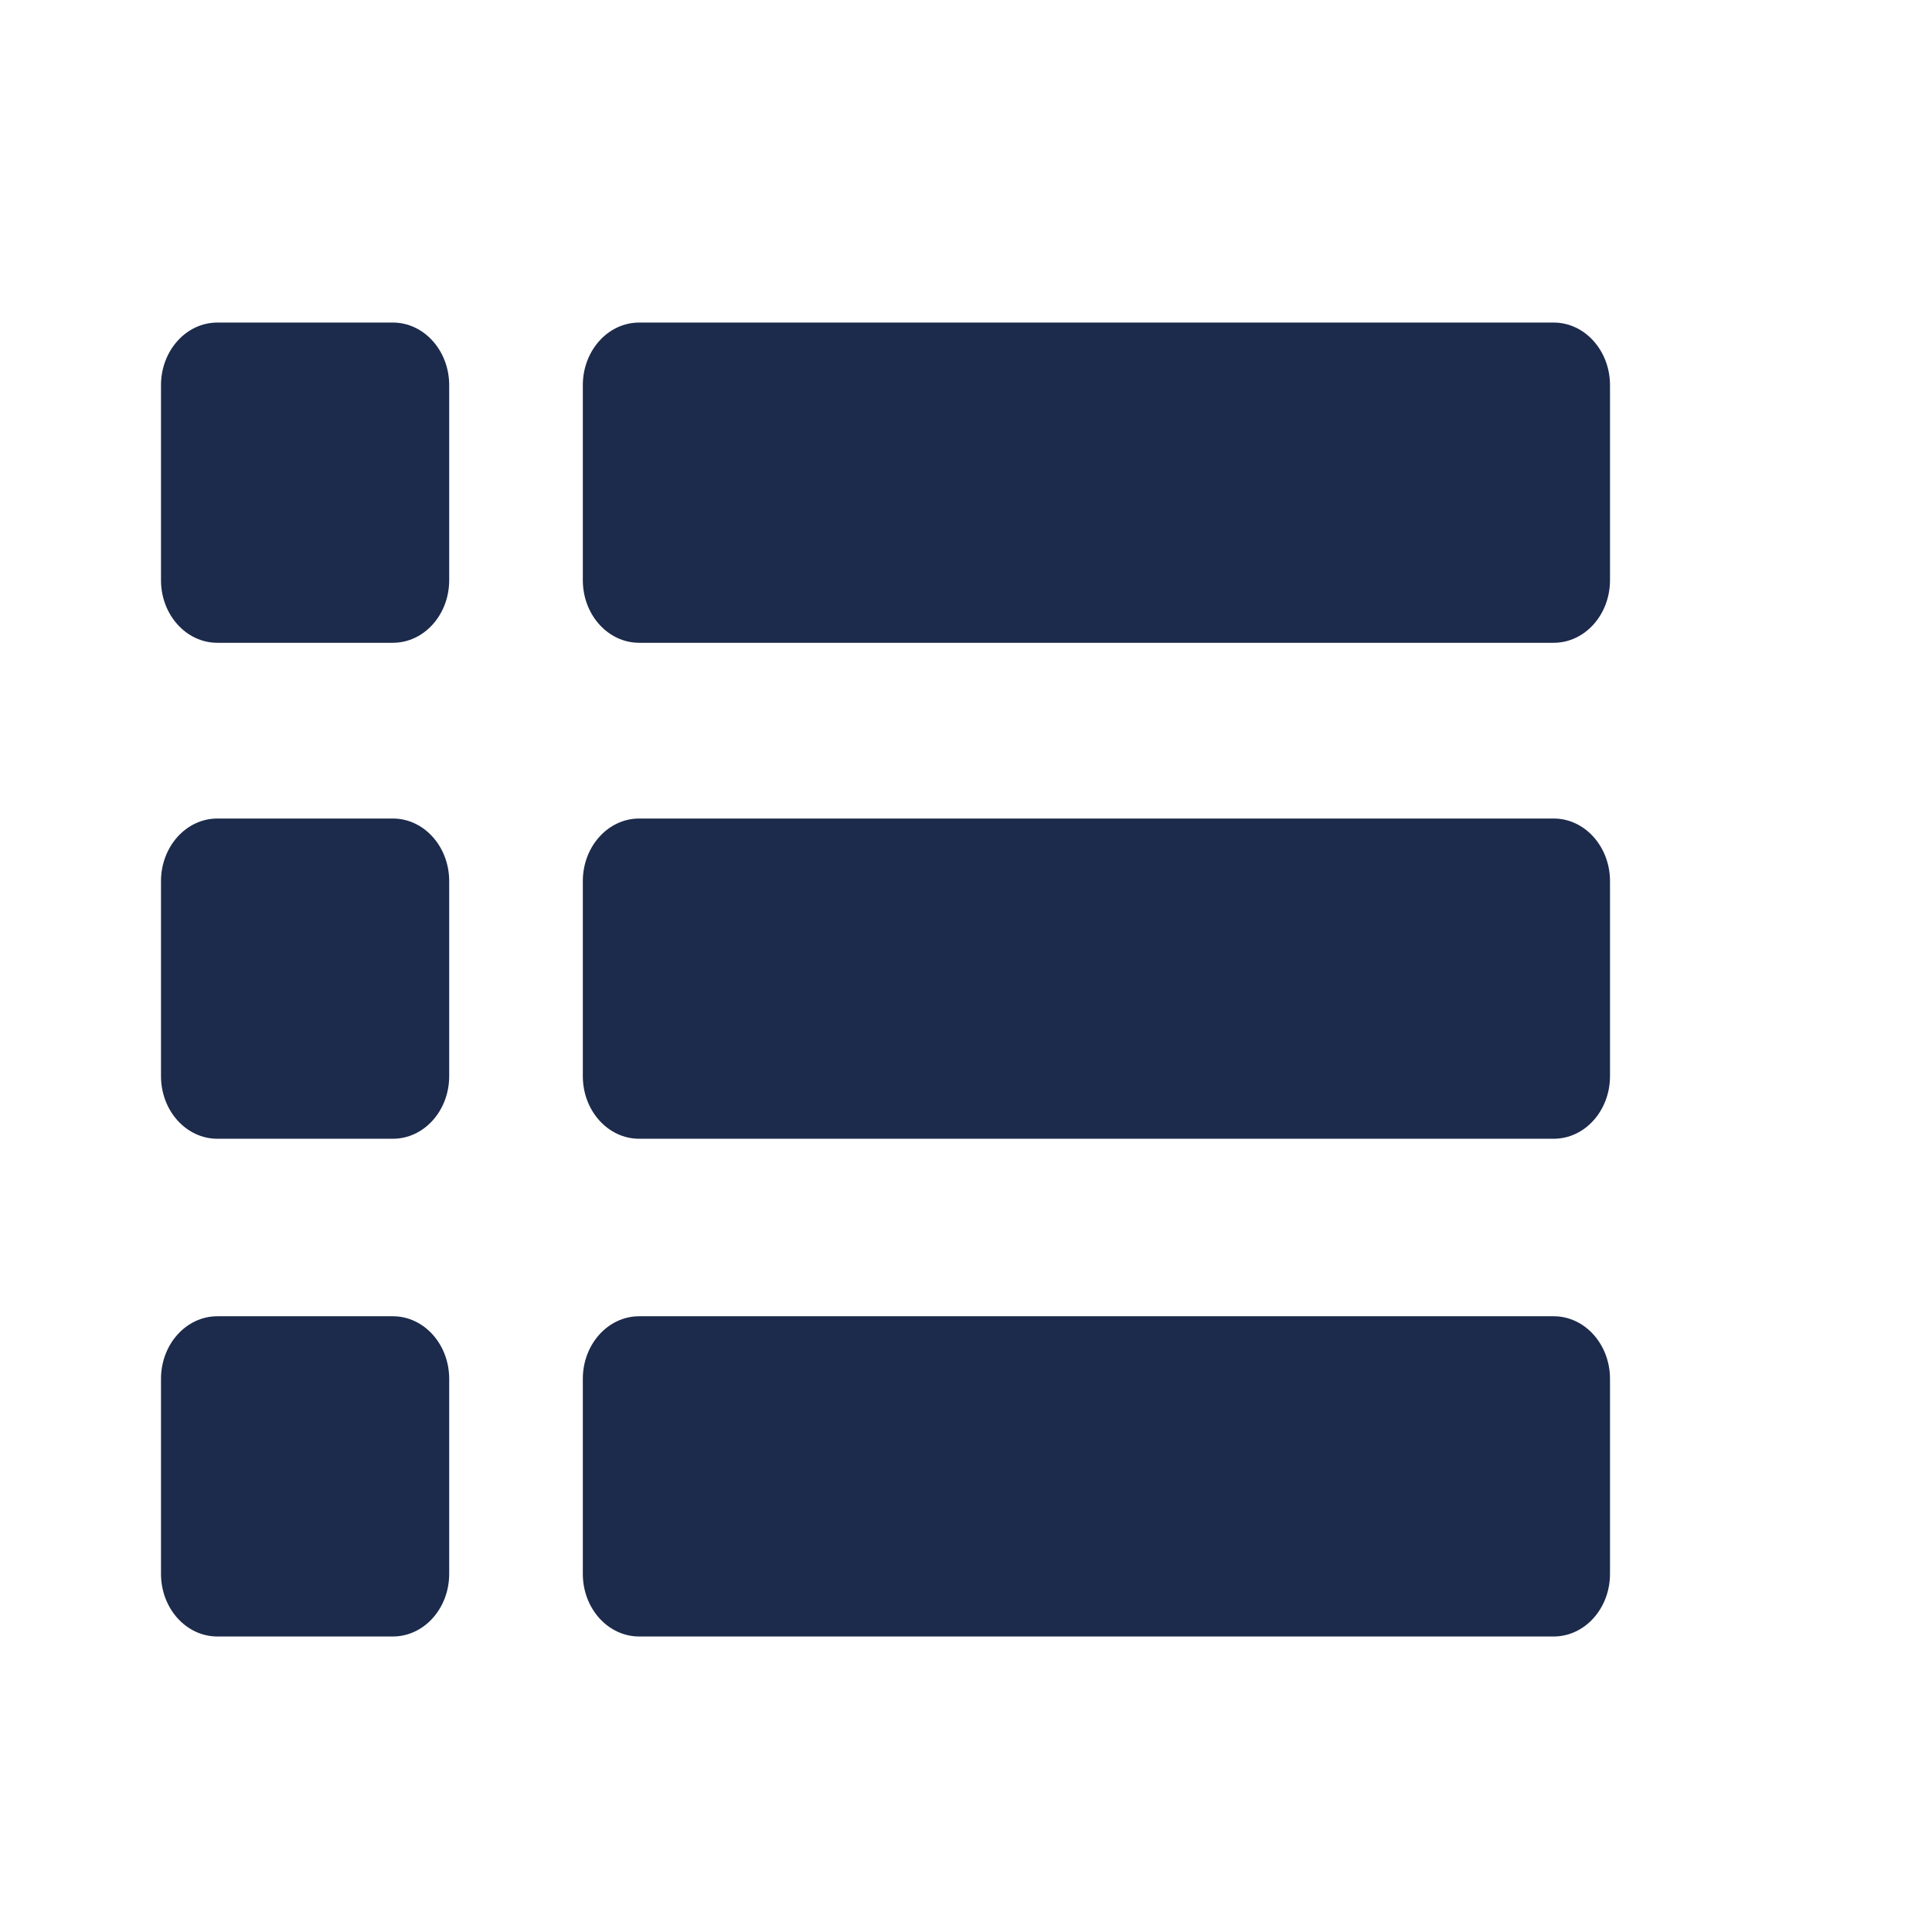
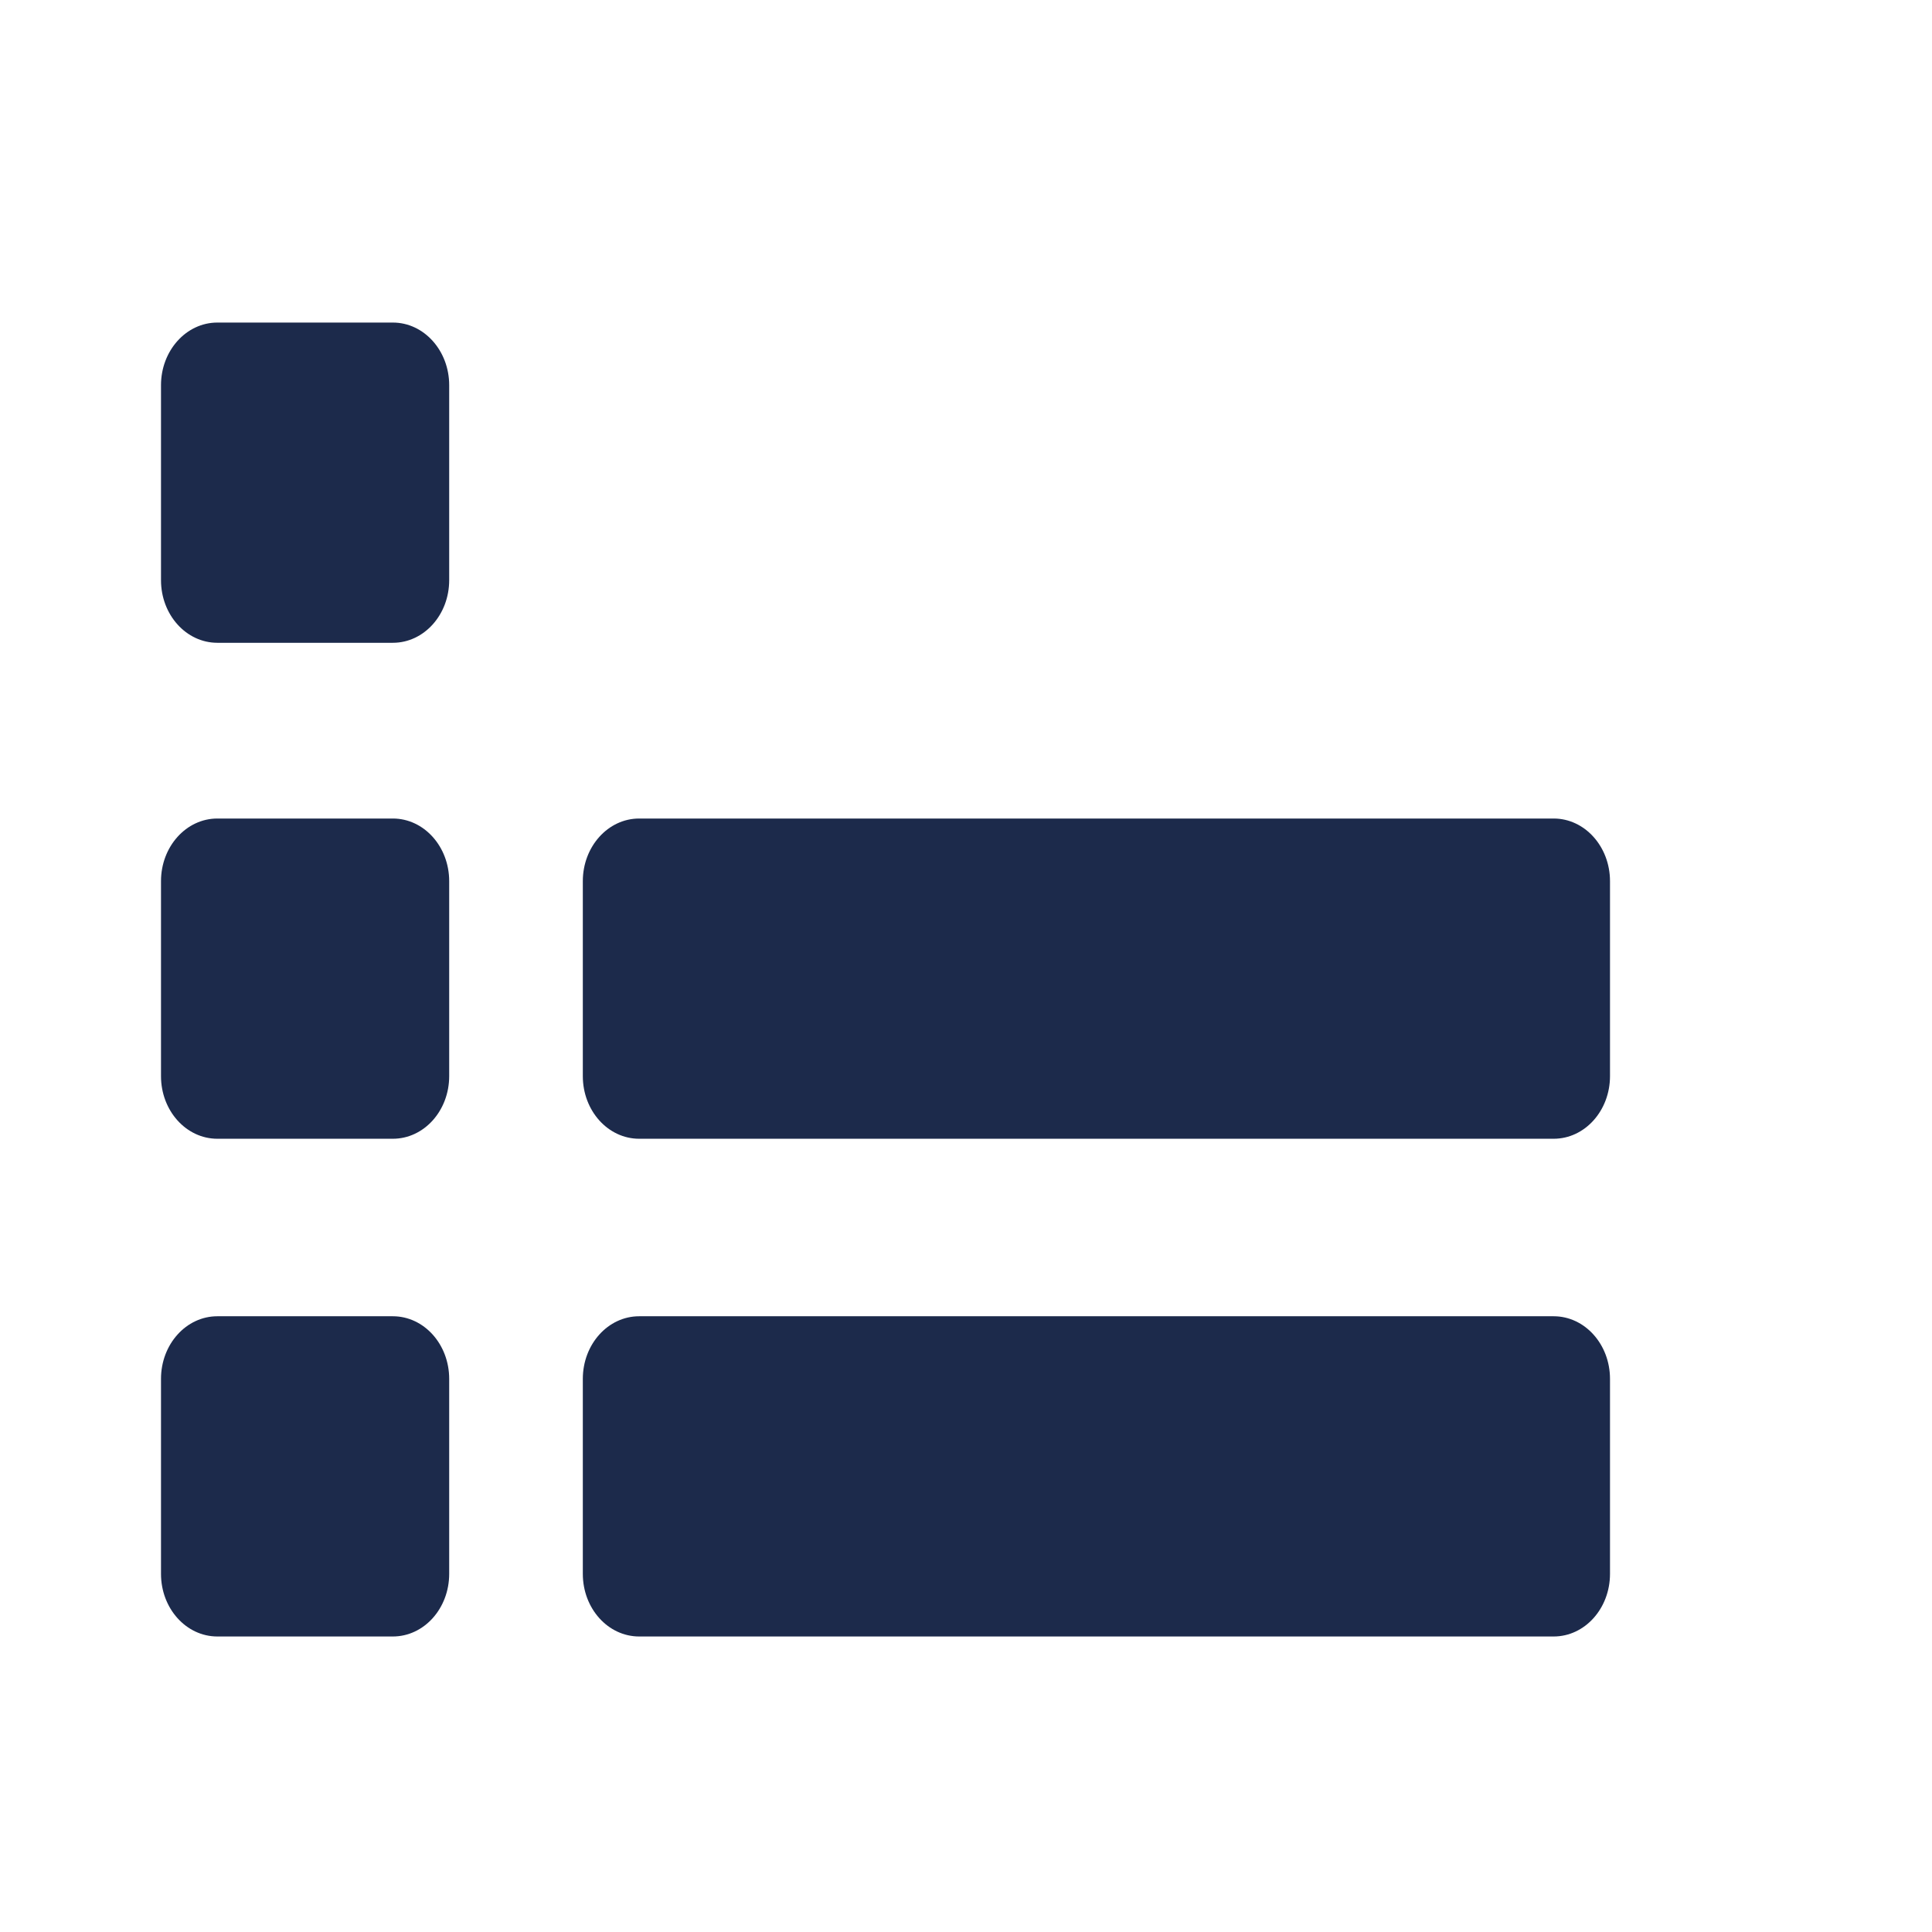
<svg xmlns="http://www.w3.org/2000/svg" width="24" height="24" viewBox="0 0 24 24" fill="none">
  <path d="M4.88 4.007H2.7C2.313 4.007 2 4.356 2 4.785V7.207C2 7.637 2.313 7.985 2.7 7.985H4.88C5.267 7.985 5.58 7.637 5.58 7.207V4.785C5.58 4.356 5.267 4.007 4.88 4.007Z" fill="#1C2A4B" />
-   <path d="M19.3 4.007H7.94C7.553 4.007 7.24 4.356 7.24 4.785V7.207C7.24 7.637 7.553 7.985 7.94 7.985H19.3C19.687 7.985 20 7.637 20 7.207V4.785C20 4.356 19.687 4.007 19.3 4.007Z" fill="#1C2A4B" />
  <path d="M4.88 10.168H2.7C2.313 10.168 2 10.517 2 10.946V13.368C2 13.798 2.313 14.146 2.7 14.146H4.88C5.267 14.146 5.58 13.798 5.58 13.368V10.946C5.58 10.517 5.267 10.168 4.88 10.168Z" fill="#1C2A4B" />
  <path d="M19.3 10.168H7.94C7.553 10.168 7.24 10.517 7.24 10.946V13.368C7.24 13.798 7.553 14.146 7.94 14.146H19.3C19.687 14.146 20 13.798 20 13.368V10.946C20 10.517 19.687 10.168 19.3 10.168Z" fill="#1C2A4B" />
  <path d="M4.88 16.351H2.7C2.313 16.351 2 16.699 2 17.129V19.551C2 19.981 2.313 20.329 2.7 20.329H4.88C5.267 20.329 5.58 19.981 5.58 19.551V17.129C5.58 16.699 5.267 16.351 4.88 16.351Z" fill="#1C2A4B" />
  <path d="M19.3 16.351H7.94C7.553 16.351 7.24 16.699 7.24 17.129V19.551C7.24 19.981 7.553 20.329 7.94 20.329H19.3C19.687 20.329 20 19.981 20 19.551V17.129C20 16.699 19.687 16.351 19.3 16.351Z" fill="#1C2A4B" />
</svg>